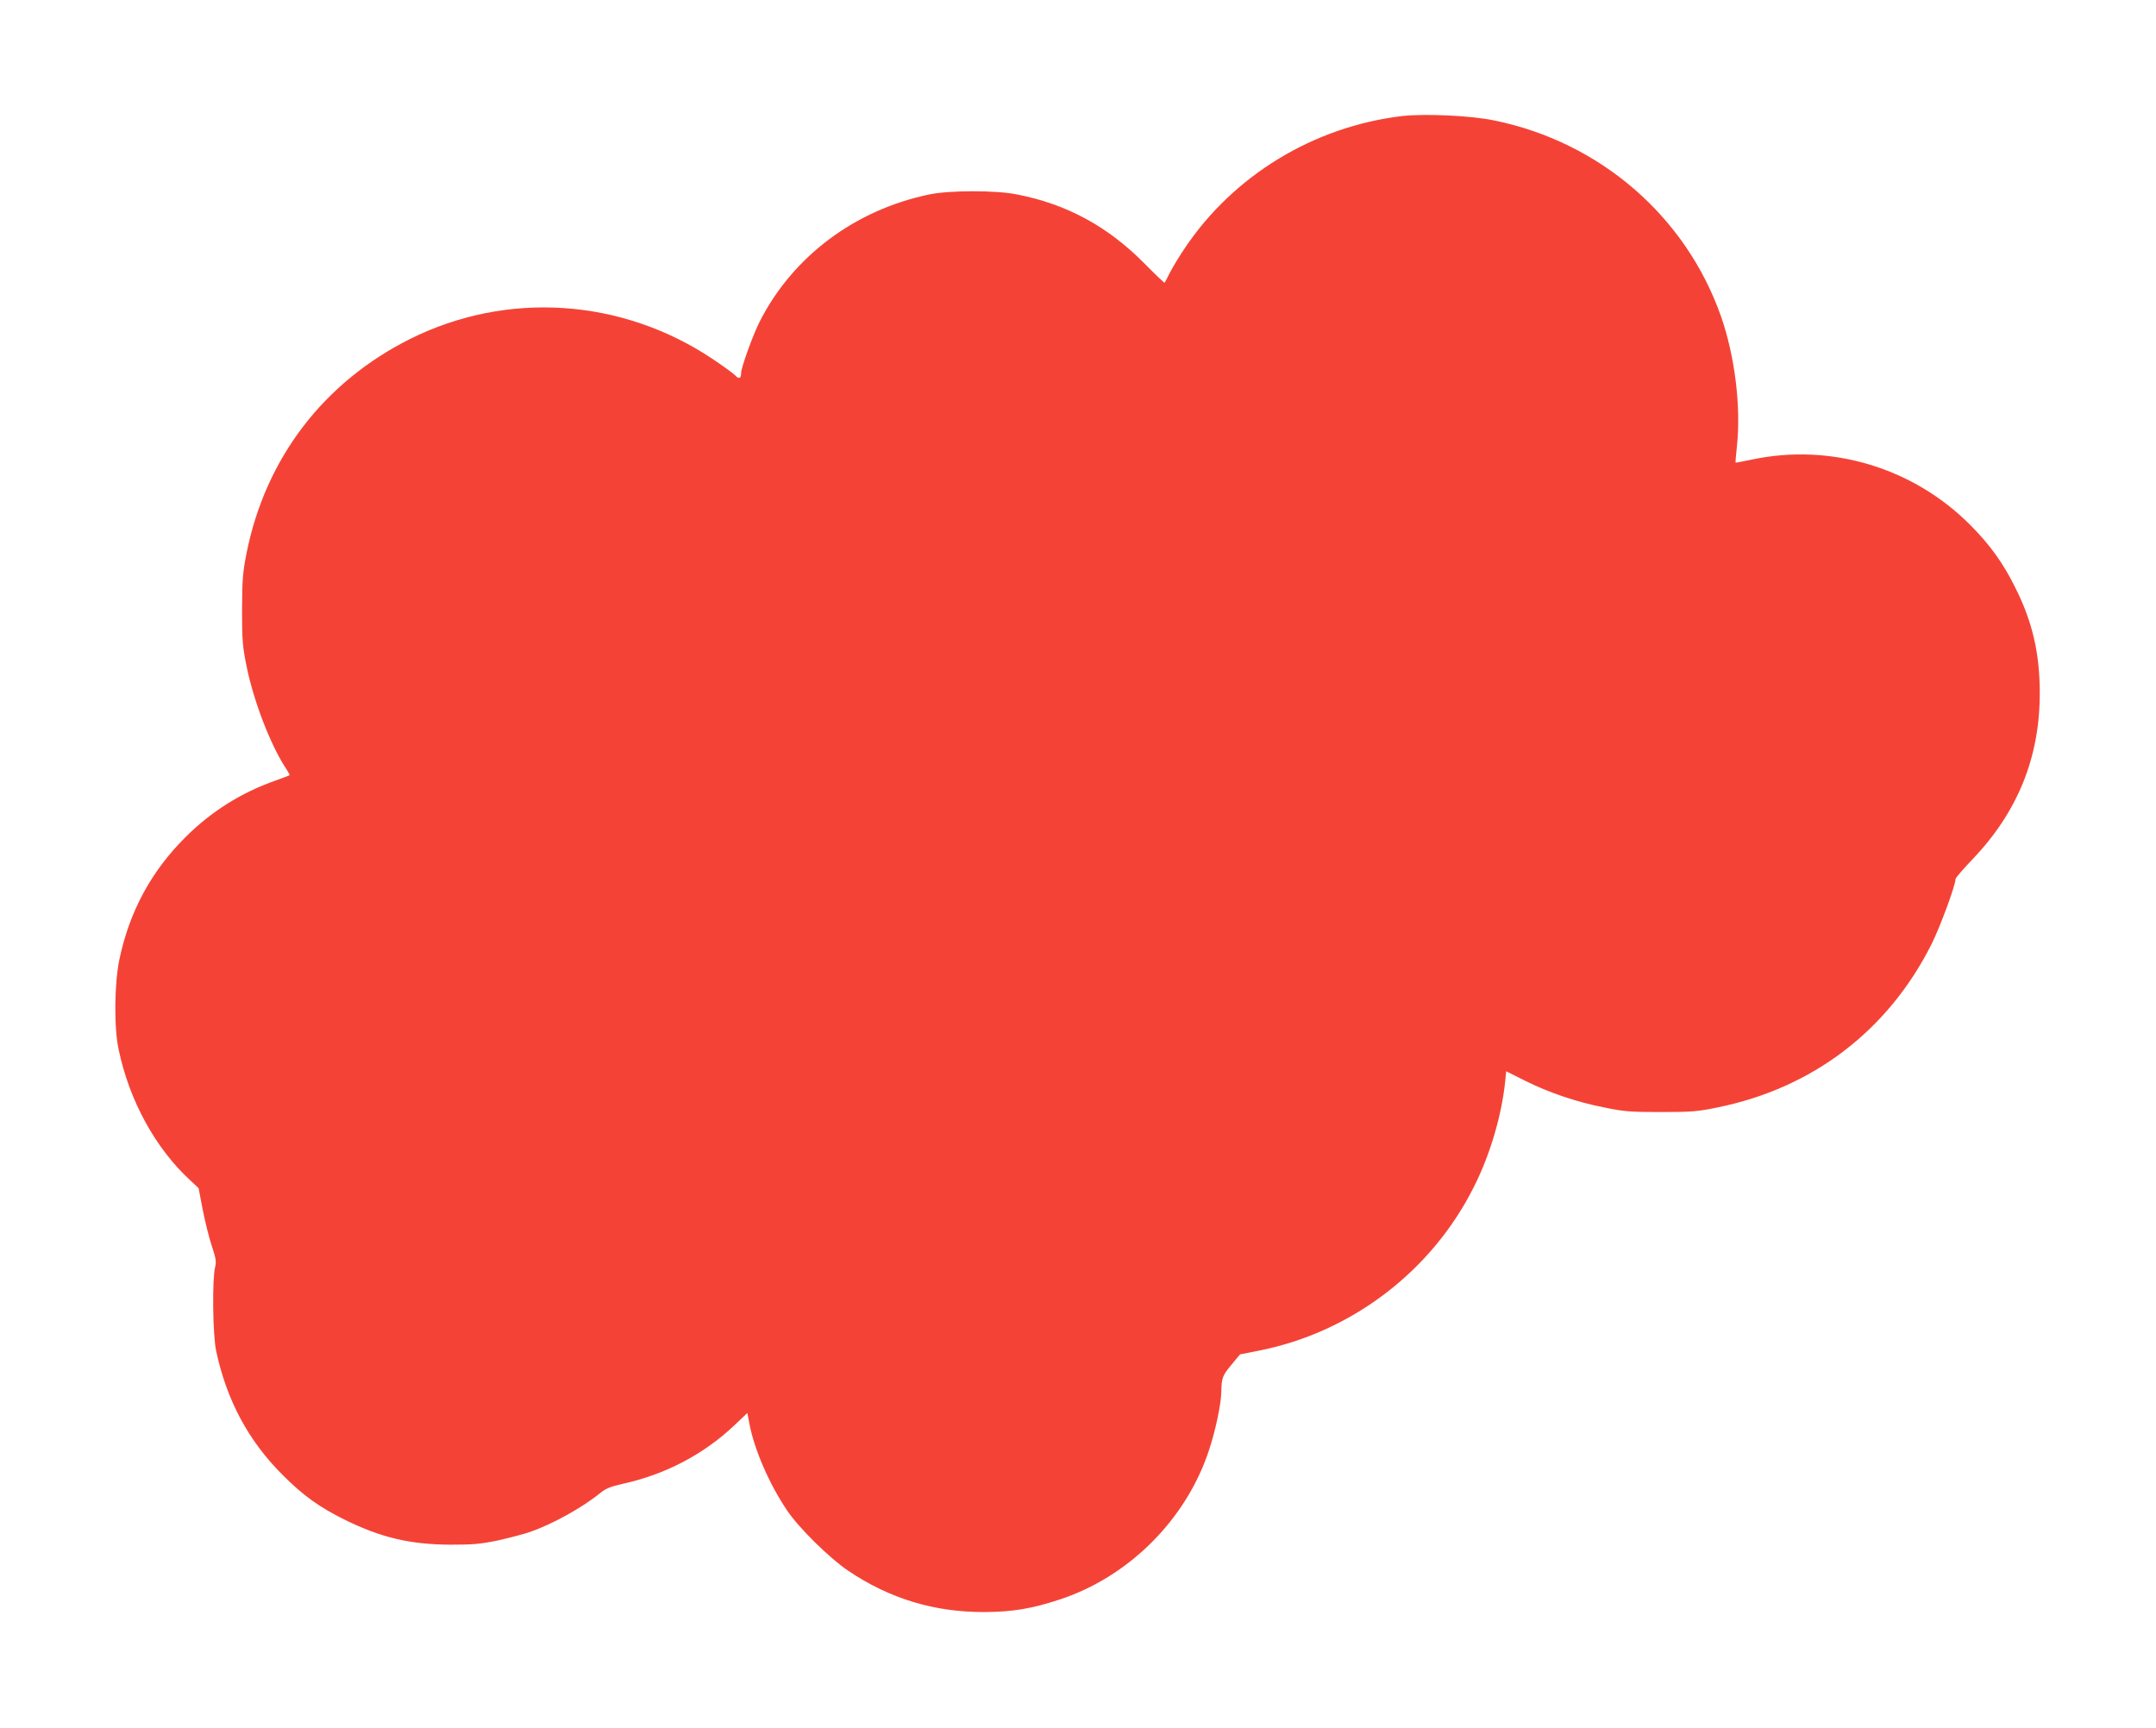
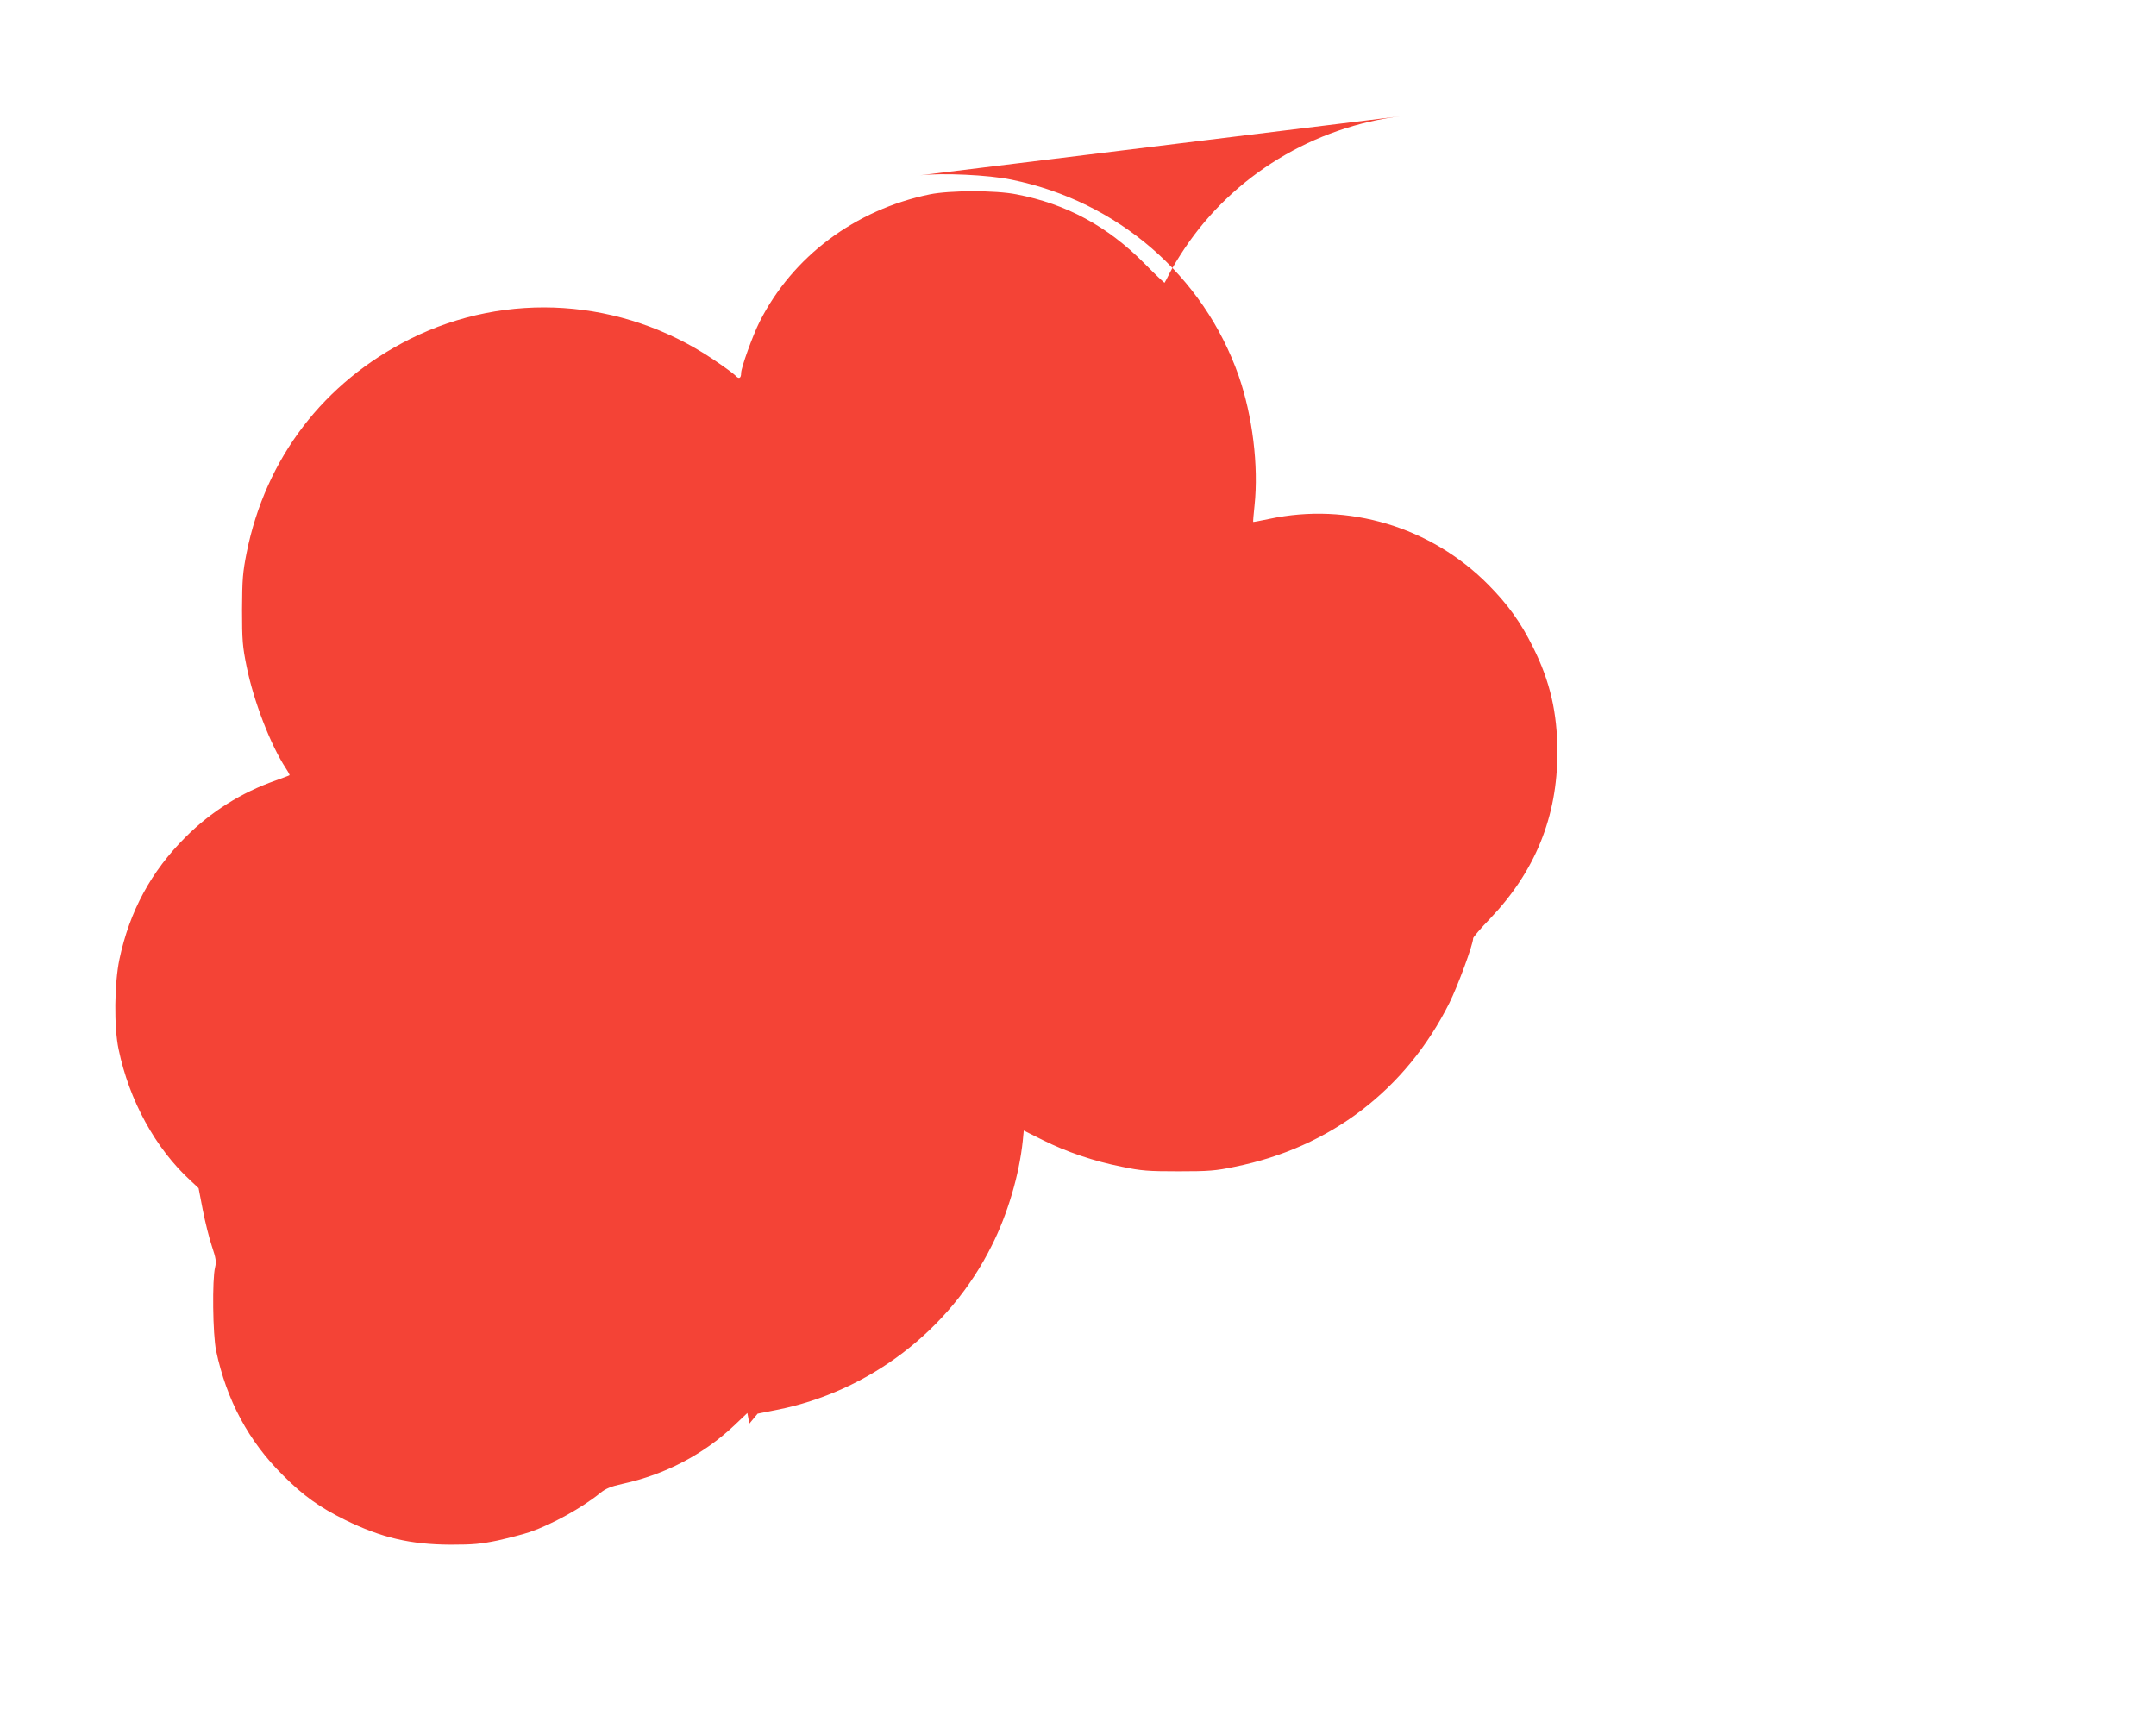
<svg xmlns="http://www.w3.org/2000/svg" version="1.0" width="1280pt" height="1026pt" viewBox="0 0 1280 1026" preserveAspectRatio="xMidYMid meet">
  <g transform="translate(0,1026) scale(0.1,-0.1)" fill="#f44336" stroke="none">
-     <path d="M8325 9571 c-524 -62 -1002 -352 -1292 -786 -33 -49 -73 -115 -88 -145 -15 -30 -29 -57 -31 -59 -1 -2 -56 50 -121 116 -218 220 -462 352 -758 409 -125 25 -397 24 -515 0 -443 -91 -814 -369 -1010 -756 -41 -81 -110 -273 -110 -305 0 -33 -14 -38 -36 -13 -11 11 -71 55 -134 97 -539 360 -1220 405 -1794 119 -514 -257 -859 -708 -972 -1271 -23 -117 -26 -155 -27 -337 0 -183 3 -219 27 -337 42 -207 142 -466 233 -605 14 -21 24 -40 22 -41 -2 -2 -40 -16 -84 -32 -202 -71 -382 -184 -533 -335 -204 -203 -333 -441 -393 -726 -30 -142 -33 -403 -5 -534 63 -304 218 -588 427 -780 l48 -45 25 -130 c14 -71 38 -168 54 -215 24 -72 27 -91 19 -125 -18 -72 -14 -399 6 -495 62 -294 193 -538 398 -741 121 -121 216 -189 368 -264 216 -106 388 -146 626 -147 135 0 178 4 280 25 66 15 152 37 190 50 133 46 311 144 420 233 31 25 62 38 130 53 253 55 480 174 662 345 l80 76 12 -63 c29 -154 118 -359 224 -516 69 -103 254 -285 363 -358 247 -166 511 -246 809 -245 167 1 281 20 445 74 412 135 753 476 888 888 39 118 72 274 73 349 1 78 7 94 62 160 l49 59 111 22 c550 108 1029 473 1279 976 94 186 163 420 184 621 l6 62 112 -56 c140 -70 303 -126 471 -159 115 -24 154 -27 335 -27 182 0 220 3 335 27 566 114 1016 457 1274 973 50 101 141 347 141 384 0 6 45 59 101 117 268 281 399 605 399 986 0 235 -43 423 -145 626 -72 146 -150 254 -265 370 -339 343 -831 491 -1300 391 -52 -11 -95 -19 -96 -18 -1 1 2 45 8 97 25 235 -12 534 -94 770 -209 596 -719 1037 -1348 1165 -138 29 -412 41 -545 26z" />
+     <path d="M8325 9571 c-524 -62 -1002 -352 -1292 -786 -33 -49 -73 -115 -88 -145 -15 -30 -29 -57 -31 -59 -1 -2 -56 50 -121 116 -218 220 -462 352 -758 409 -125 25 -397 24 -515 0 -443 -91 -814 -369 -1010 -756 -41 -81 -110 -273 -110 -305 0 -33 -14 -38 -36 -13 -11 11 -71 55 -134 97 -539 360 -1220 405 -1794 119 -514 -257 -859 -708 -972 -1271 -23 -117 -26 -155 -27 -337 0 -183 3 -219 27 -337 42 -207 142 -466 233 -605 14 -21 24 -40 22 -41 -2 -2 -40 -16 -84 -32 -202 -71 -382 -184 -533 -335 -204 -203 -333 -441 -393 -726 -30 -142 -33 -403 -5 -534 63 -304 218 -588 427 -780 l48 -45 25 -130 c14 -71 38 -168 54 -215 24 -72 27 -91 19 -125 -18 -72 -14 -399 6 -495 62 -294 193 -538 398 -741 121 -121 216 -189 368 -264 216 -106 388 -146 626 -147 135 0 178 4 280 25 66 15 152 37 190 50 133 46 311 144 420 233 31 25 62 38 130 53 253 55 480 174 662 345 l80 76 12 -63 l49 59 111 22 c550 108 1029 473 1279 976 94 186 163 420 184 621 l6 62 112 -56 c140 -70 303 -126 471 -159 115 -24 154 -27 335 -27 182 0 220 3 335 27 566 114 1016 457 1274 973 50 101 141 347 141 384 0 6 45 59 101 117 268 281 399 605 399 986 0 235 -43 423 -145 626 -72 146 -150 254 -265 370 -339 343 -831 491 -1300 391 -52 -11 -95 -19 -96 -18 -1 1 2 45 8 97 25 235 -12 534 -94 770 -209 596 -719 1037 -1348 1165 -138 29 -412 41 -545 26z" />
  </g>
</svg>